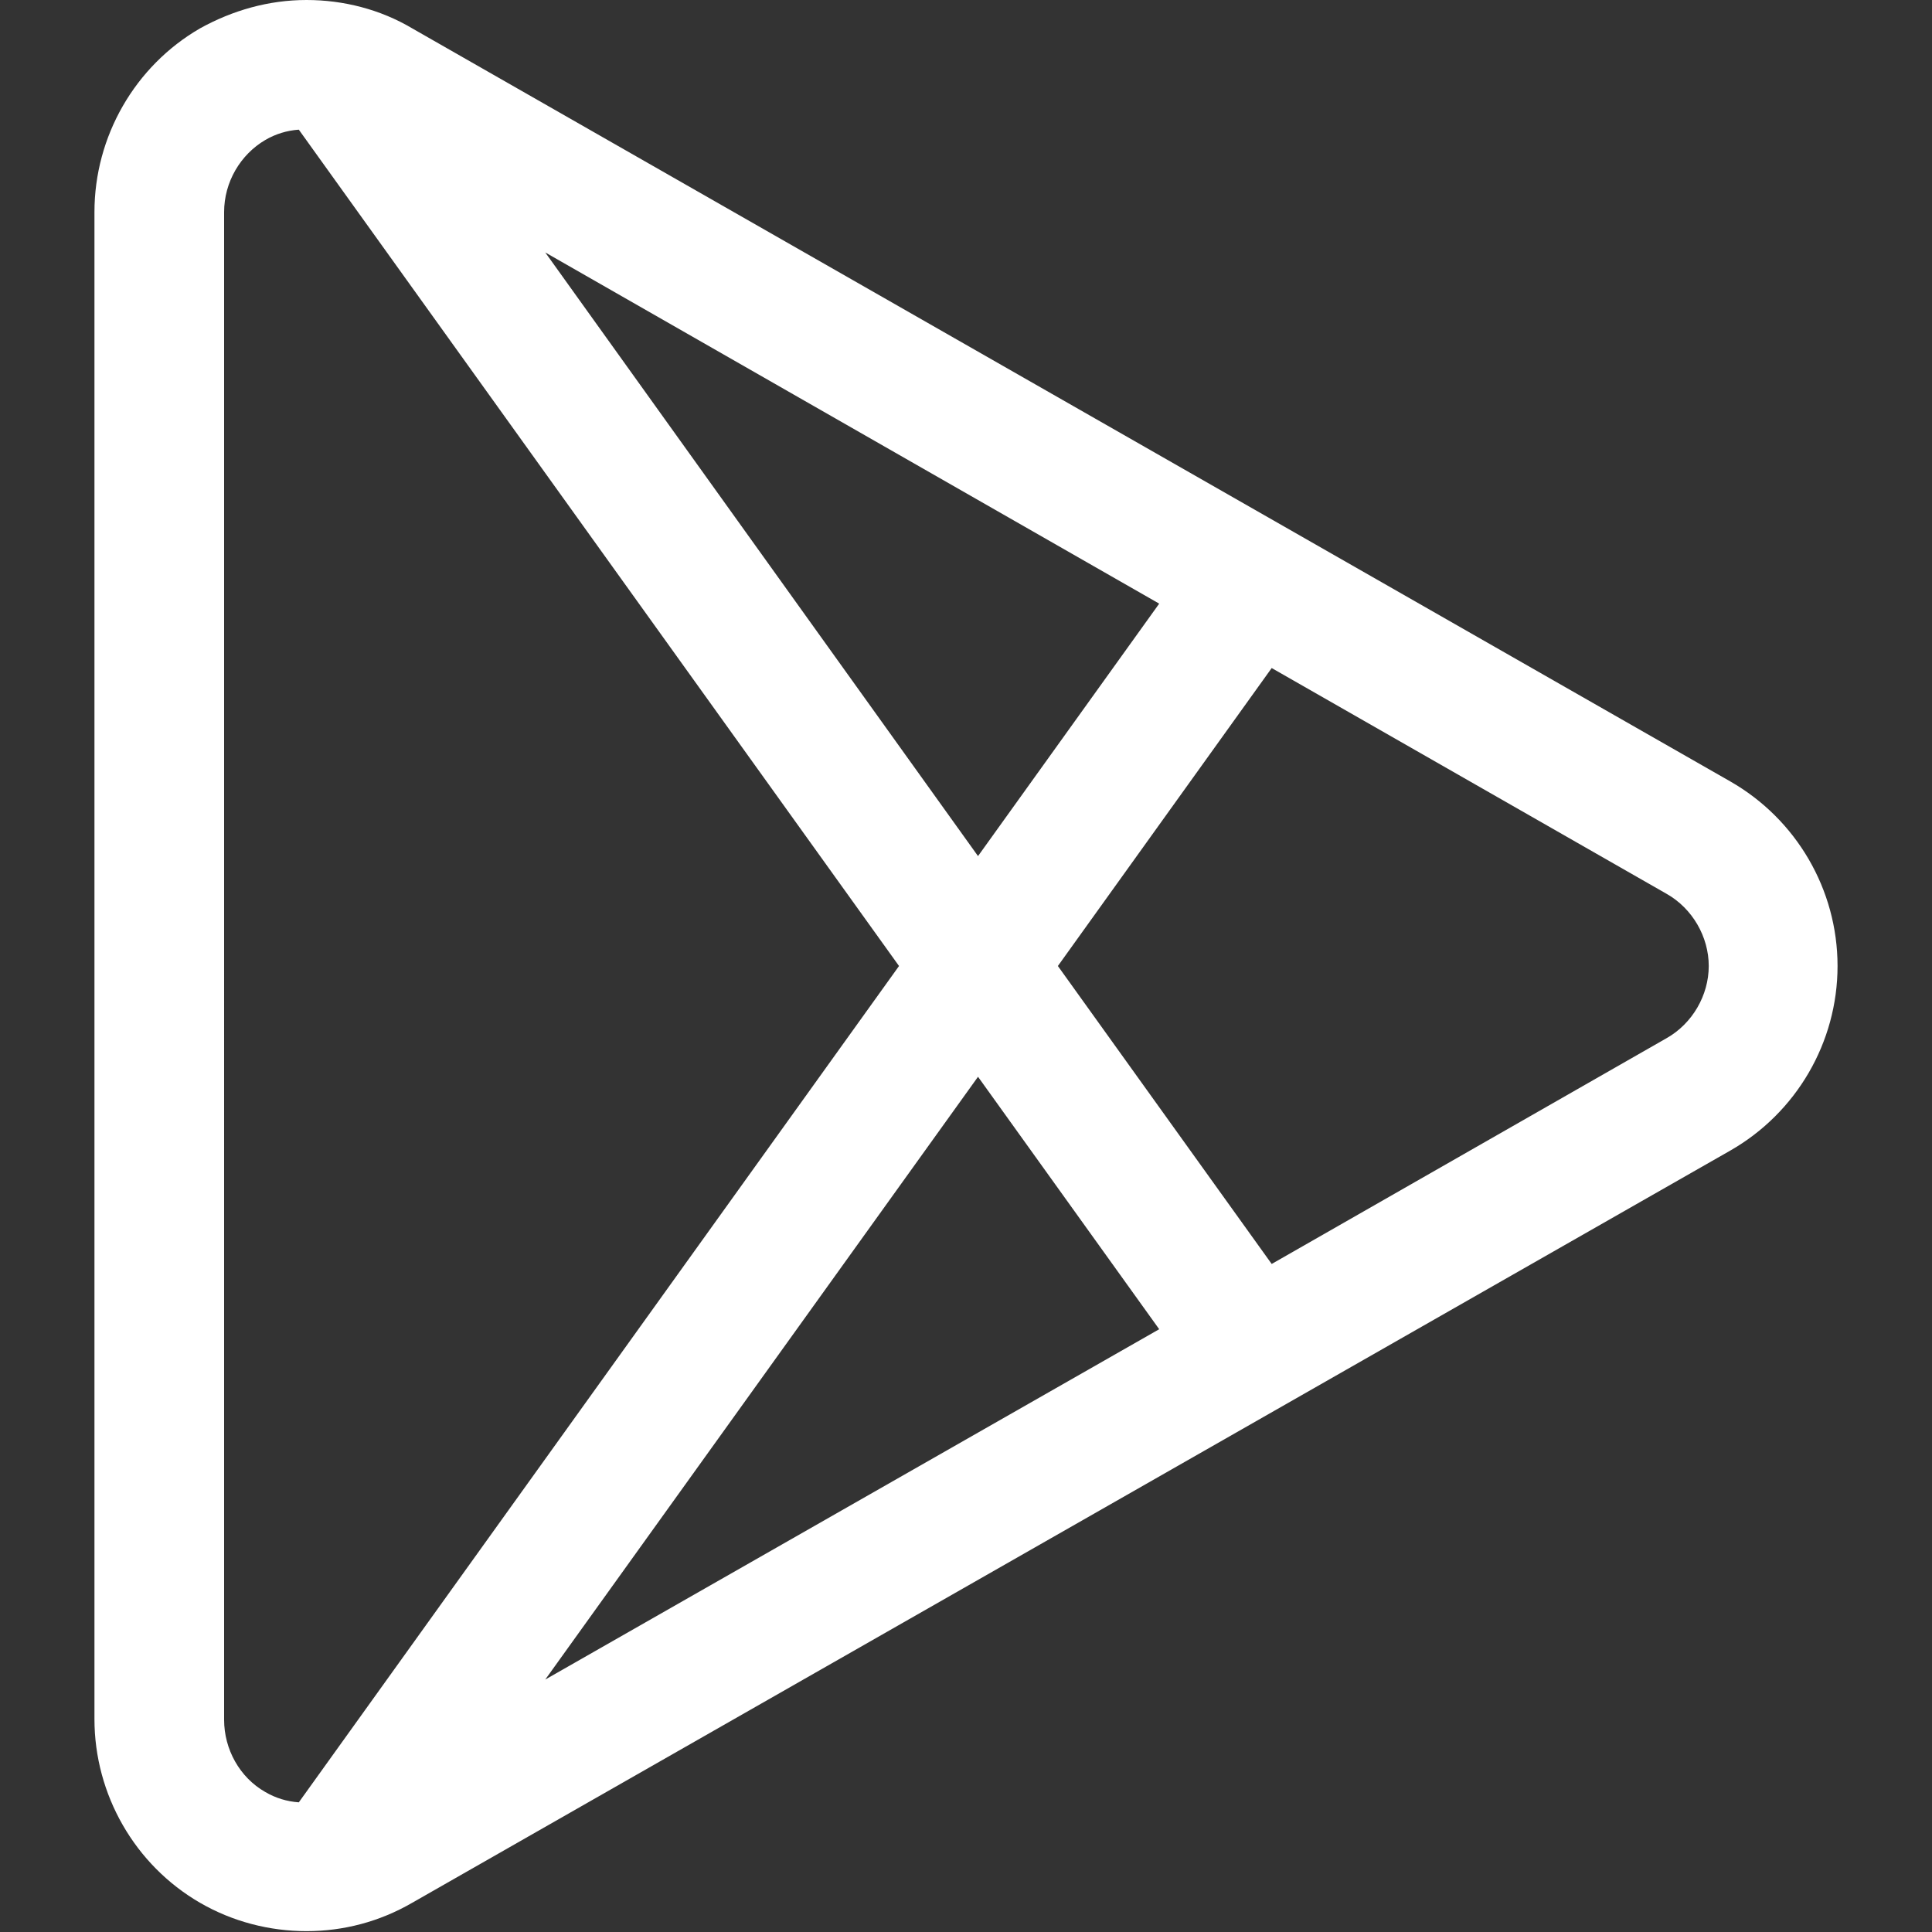
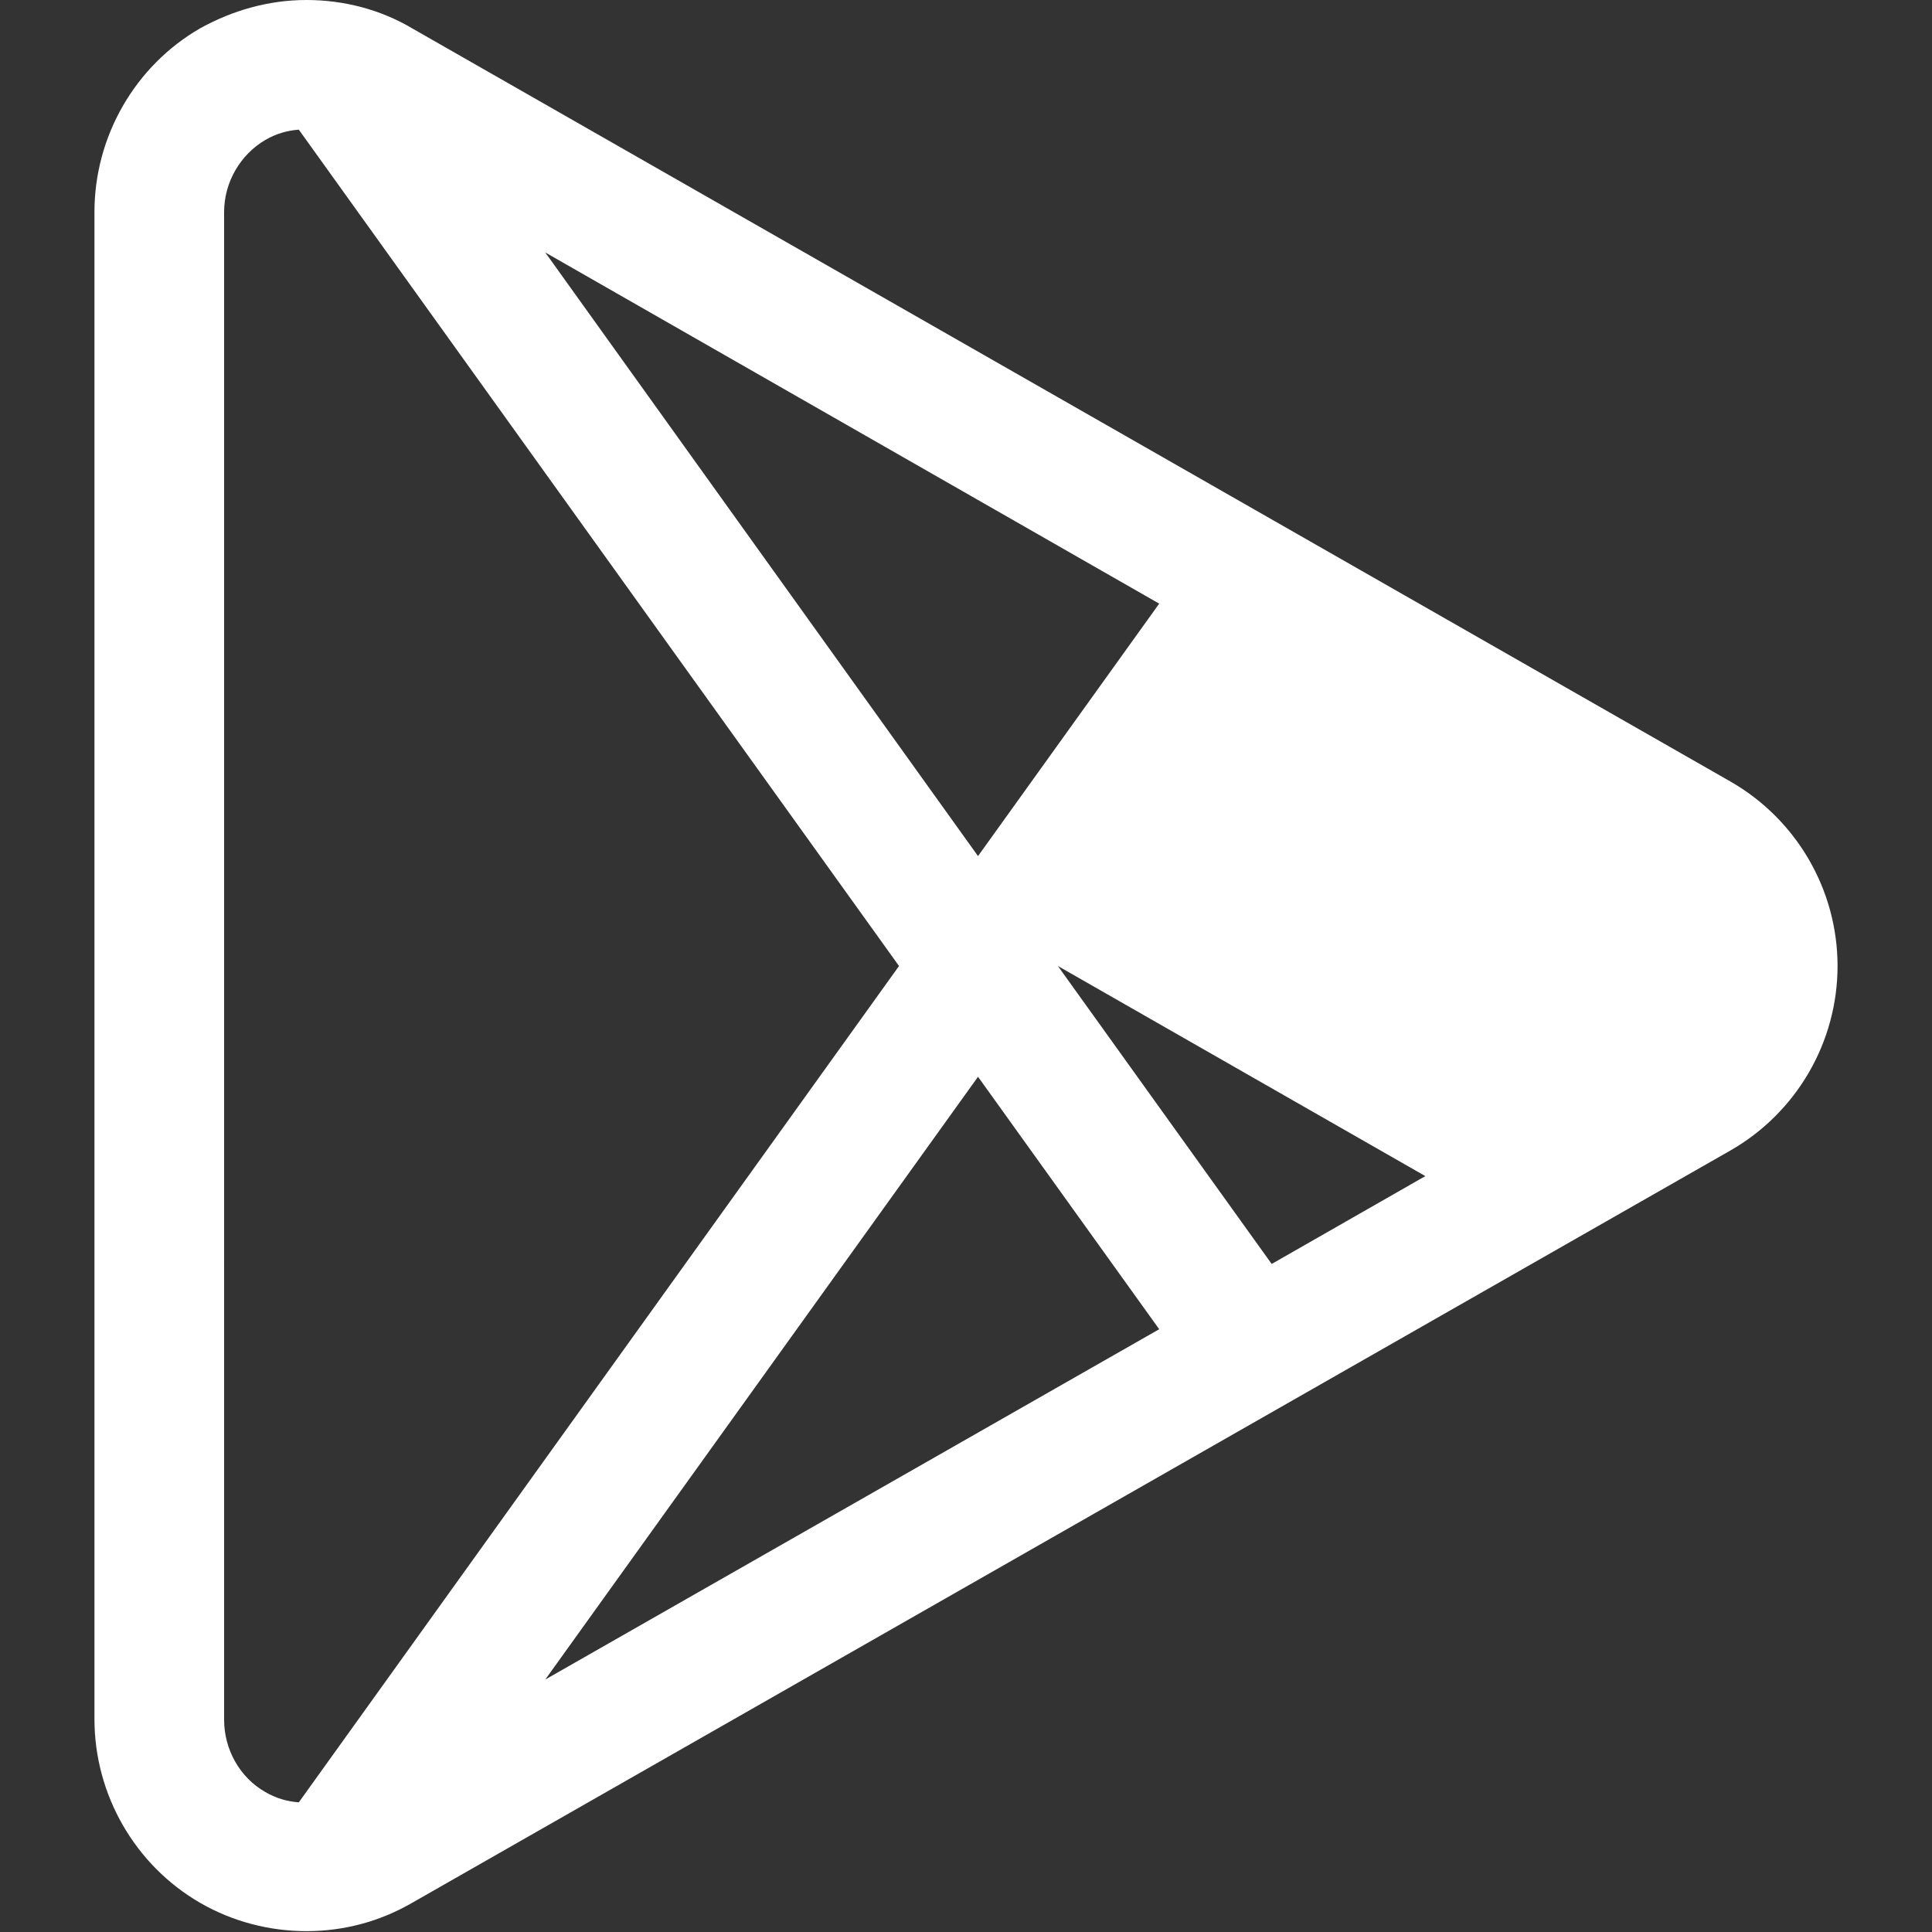
<svg xmlns="http://www.w3.org/2000/svg" version="1.1" id="Capa_1" x="0px" y="0px" viewBox="0 0 225 225" style="enable-background:new 0 0 225 225;" xml:space="preserve">
  <rect x="0" y="0" width="225" height="225" fill="#333333" stroke="none" />
  <style type="text/css">
	.st0{fill:#ffffff;}
</style>
-   <path class="st0" d="M201.5,91L48,3.3C44.3,1.1,40,0,35.7,0c-4.4,0-8.6,1.2-12.4,3.3C15.7,7.7,11,15.9,11,24.7v175.5  c0,8.8,4.7,17,12.3,21.4c3.8,2.2,8.1,3.3,12.4,3.3c4.3,0,8.5-1.1,12.3-3.3L201.5,134c7.7-4.4,12.5-12.6,12.5-21.5  S209.2,95.4,201.5,91z M135,70.3l-21.1,29.4L63.5,29.4L135,70.3z M34.8,209.9c-1.4-0.1-2.7-0.5-3.9-1.2c-3-1.7-4.8-5-4.8-8.4V24.7  c0-3.5,1.9-6.7,4.8-8.4c1.2-0.7,2.5-1.1,3.9-1.2l69.9,97.4L34.8,209.9z M63.5,195.6l50.4-70.2l21.1,29.4L63.5,195.6z M194.1,120.9  l-46,26.3l-24.9-34.7l24.9-34.7l46,26.3c3,1.7,4.9,5,4.9,8.4S197.1,119.2,194.1,120.9z" />
+   <path class="st0" d="M201.5,91L48,3.3C44.3,1.1,40,0,35.7,0c-4.4,0-8.6,1.2-12.4,3.3C15.7,7.7,11,15.9,11,24.7v175.5  c0,8.8,4.7,17,12.3,21.4c3.8,2.2,8.1,3.3,12.4,3.3c4.3,0,8.5-1.1,12.3-3.3L201.5,134c7.7-4.4,12.5-12.6,12.5-21.5  S209.2,95.4,201.5,91z M135,70.3l-21.1,29.4L63.5,29.4L135,70.3z M34.8,209.9c-1.4-0.1-2.7-0.5-3.9-1.2c-3-1.7-4.8-5-4.8-8.4V24.7  c0-3.5,1.9-6.7,4.8-8.4c1.2-0.7,2.5-1.1,3.9-1.2l69.9,97.4L34.8,209.9z M63.5,195.6l50.4-70.2l21.1,29.4L63.5,195.6z M194.1,120.9  l-46,26.3l-24.9-34.7l46,26.3c3,1.7,4.9,5,4.9,8.4S197.1,119.2,194.1,120.9z" />
</svg>